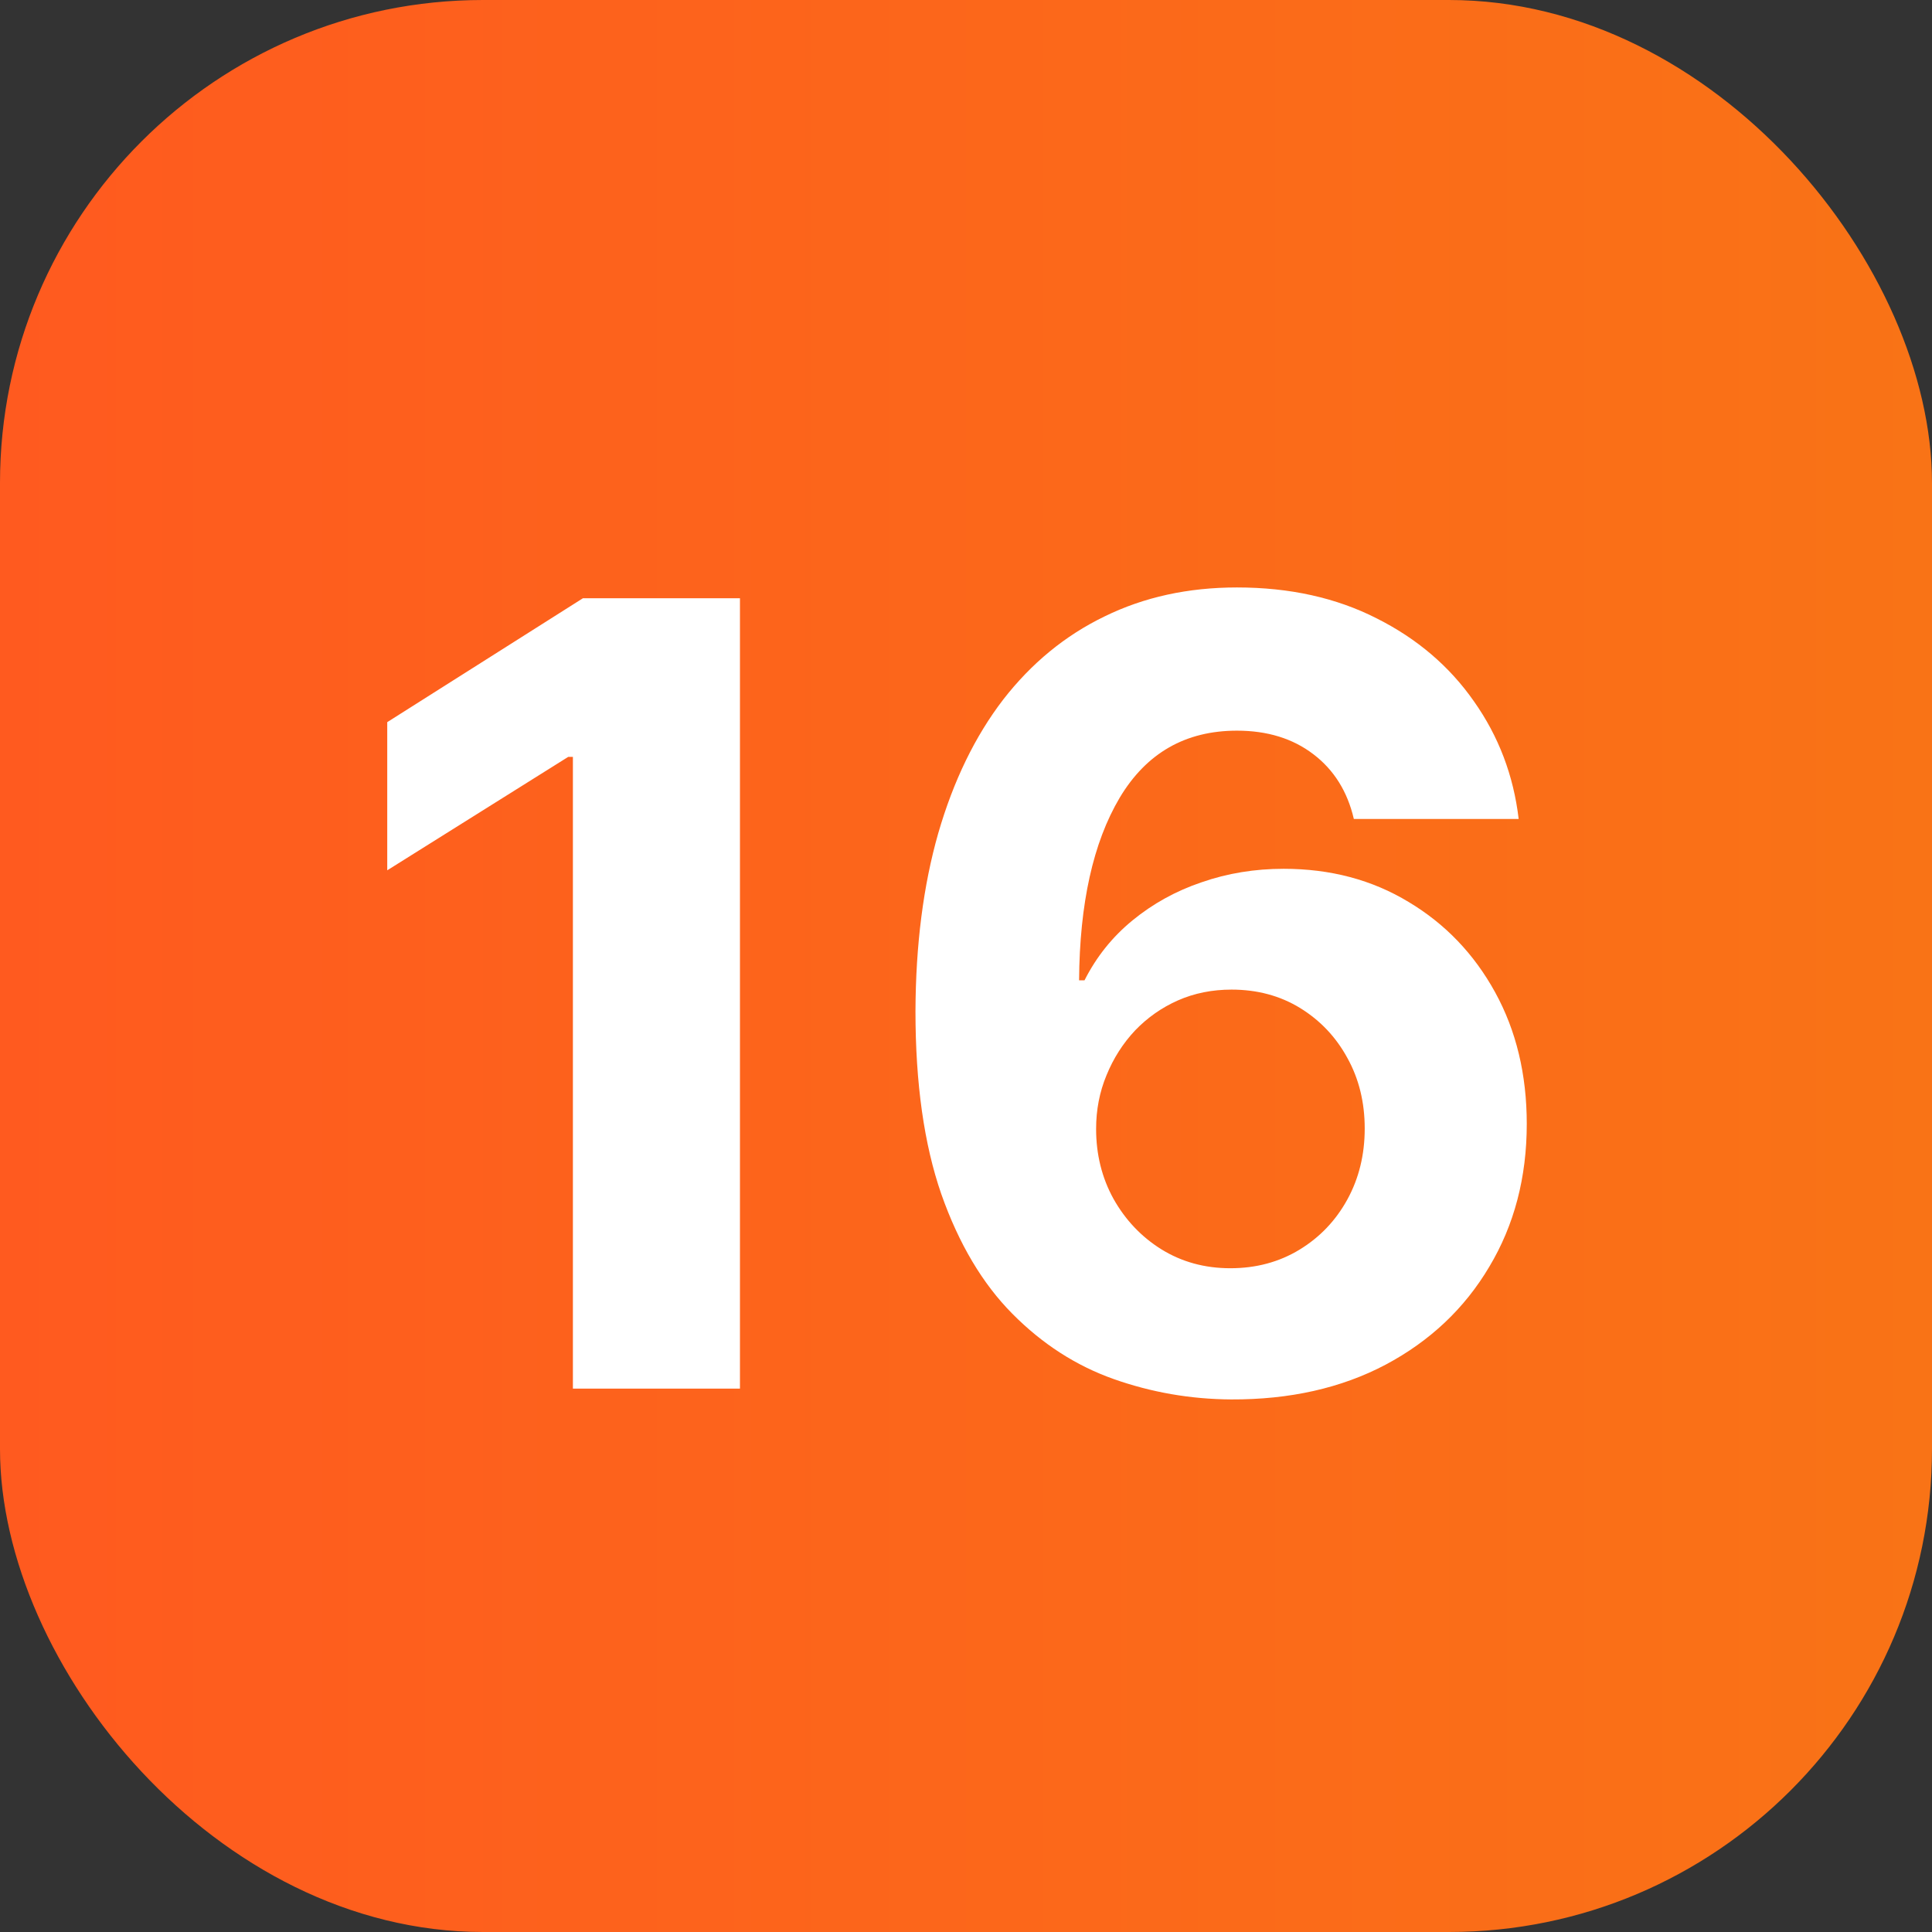
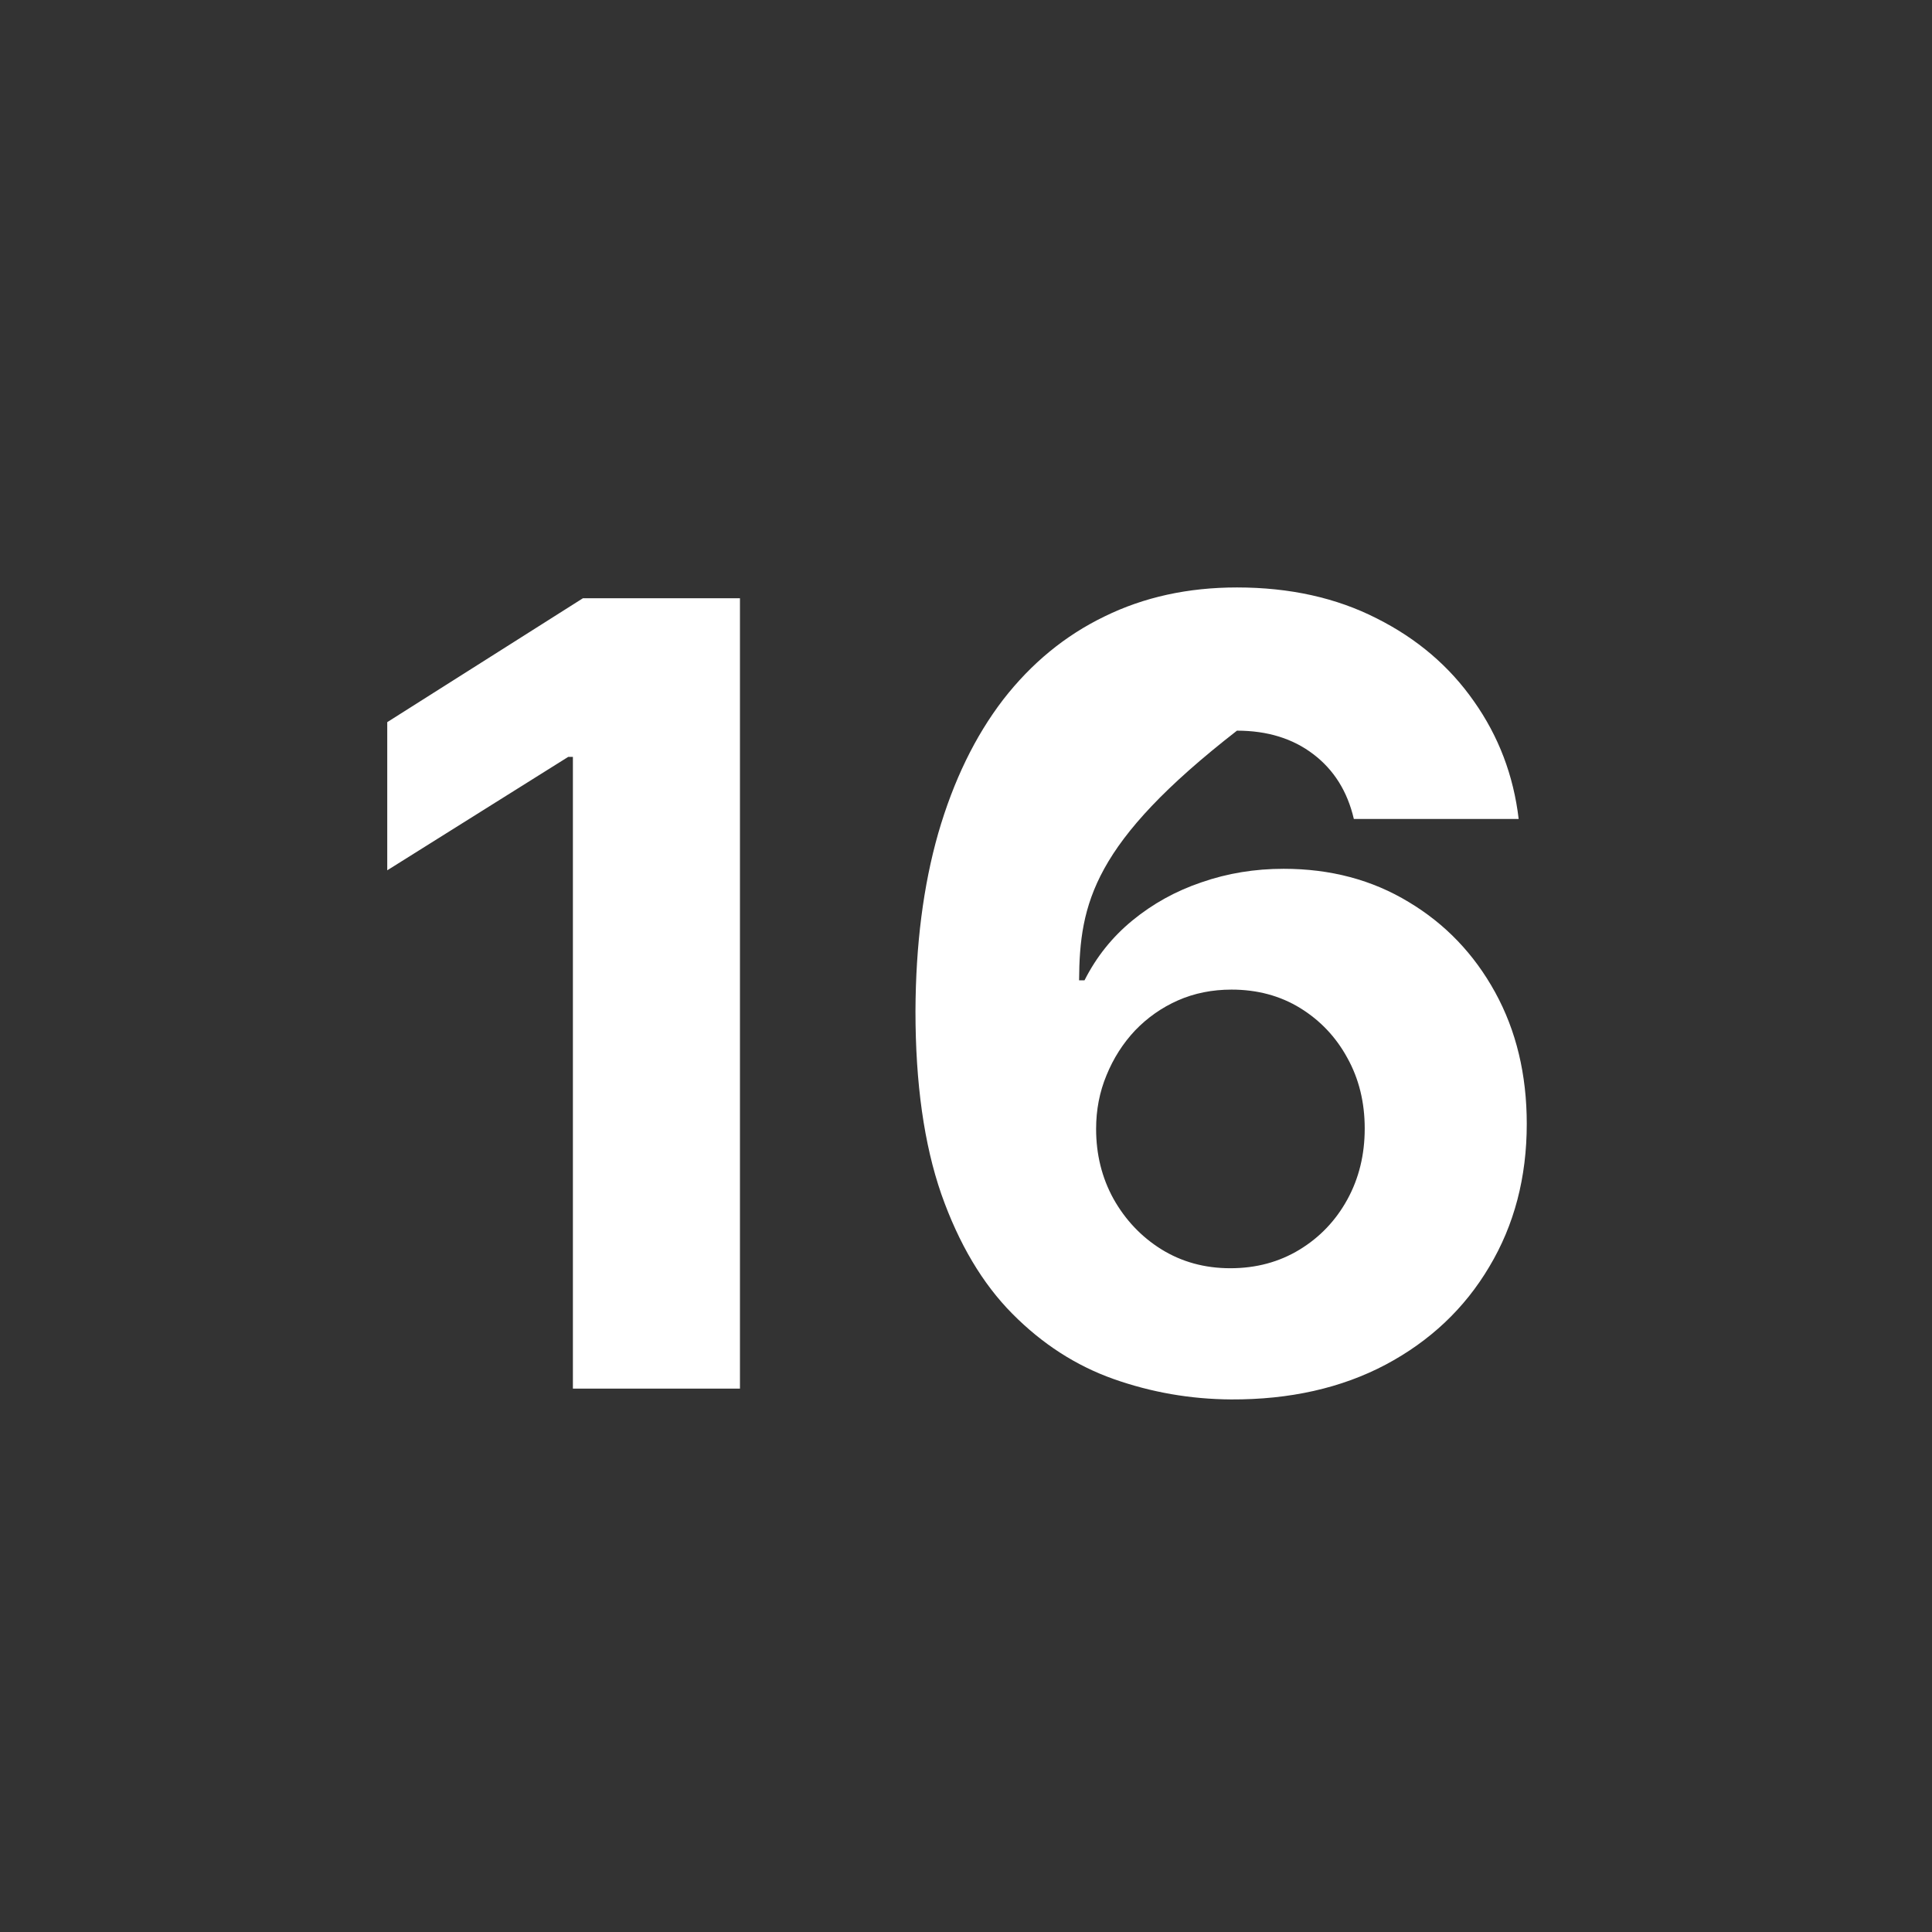
<svg xmlns="http://www.w3.org/2000/svg" width="32" height="32" viewBox="0 0 32 32" fill="none">
  <rect x="0" y="0" width="32" height="32" fill="#333333" stroke="none" />
-   <rect width="32" height="32" rx="8" fill="url(#paint0_linear_5_3352)" />
-   <path d="M12.256 9.909V23H9.489V12.536H9.412L6.414 14.415V11.961L9.655 9.909H12.256ZM20.392 23.179C19.719 23.175 19.069 23.062 18.442 22.84C17.82 22.619 17.262 22.259 16.768 21.76C16.273 21.261 15.881 20.601 15.591 19.778C15.306 18.956 15.163 17.946 15.163 16.749C15.167 15.649 15.293 14.667 15.54 13.802C15.792 12.932 16.15 12.195 16.614 11.59C17.083 10.985 17.643 10.525 18.295 10.21C18.947 9.89 19.678 9.73 20.488 9.73C21.361 9.73 22.133 9.901 22.802 10.242C23.471 10.578 24.008 11.036 24.413 11.616C24.822 12.195 25.069 12.845 25.154 13.565H22.424C22.318 13.109 22.094 12.751 21.753 12.492C21.413 12.232 20.991 12.102 20.488 12.102C19.636 12.102 18.988 12.472 18.545 13.214C18.106 13.955 17.882 14.963 17.873 16.237H17.963C18.159 15.849 18.423 15.519 18.756 15.246C19.092 14.97 19.474 14.758 19.9 14.614C20.33 14.464 20.784 14.39 21.261 14.39C22.037 14.39 22.727 14.573 23.332 14.94C23.937 15.302 24.415 15.8 24.764 16.435C25.113 17.07 25.288 17.797 25.288 18.615C25.288 19.501 25.081 20.29 24.668 20.98C24.259 21.671 23.686 22.212 22.949 22.604C22.216 22.991 21.363 23.183 20.392 23.179ZM20.379 21.006C20.805 21.006 21.187 20.903 21.523 20.699C21.86 20.494 22.124 20.217 22.316 19.868C22.508 19.518 22.604 19.126 22.604 18.692C22.604 18.257 22.508 17.867 22.316 17.522C22.128 17.177 21.868 16.902 21.536 16.697C21.204 16.493 20.824 16.391 20.398 16.391C20.079 16.391 19.782 16.45 19.51 16.57C19.241 16.689 19.005 16.855 18.8 17.068C18.6 17.281 18.442 17.528 18.327 17.81C18.212 18.087 18.155 18.383 18.155 18.698C18.155 19.12 18.25 19.506 18.442 19.855C18.638 20.204 18.902 20.484 19.235 20.692C19.572 20.901 19.953 21.006 20.379 21.006Z" fill="white" />
+   <path d="M12.256 9.909V23H9.489V12.536H9.412L6.414 14.415V11.961L9.655 9.909H12.256ZM20.392 23.179C19.719 23.175 19.069 23.062 18.442 22.84C17.82 22.619 17.262 22.259 16.768 21.76C16.273 21.261 15.881 20.601 15.591 19.778C15.306 18.956 15.163 17.946 15.163 16.749C15.167 15.649 15.293 14.667 15.54 13.802C15.792 12.932 16.15 12.195 16.614 11.59C17.083 10.985 17.643 10.525 18.295 10.21C18.947 9.89 19.678 9.73 20.488 9.73C21.361 9.73 22.133 9.901 22.802 10.242C23.471 10.578 24.008 11.036 24.413 11.616C24.822 12.195 25.069 12.845 25.154 13.565H22.424C22.318 13.109 22.094 12.751 21.753 12.492C21.413 12.232 20.991 12.102 20.488 12.102C18.106 13.955 17.882 14.963 17.873 16.237H17.963C18.159 15.849 18.423 15.519 18.756 15.246C19.092 14.97 19.474 14.758 19.9 14.614C20.33 14.464 20.784 14.39 21.261 14.39C22.037 14.39 22.727 14.573 23.332 14.94C23.937 15.302 24.415 15.8 24.764 16.435C25.113 17.07 25.288 17.797 25.288 18.615C25.288 19.501 25.081 20.29 24.668 20.98C24.259 21.671 23.686 22.212 22.949 22.604C22.216 22.991 21.363 23.183 20.392 23.179ZM20.379 21.006C20.805 21.006 21.187 20.903 21.523 20.699C21.86 20.494 22.124 20.217 22.316 19.868C22.508 19.518 22.604 19.126 22.604 18.692C22.604 18.257 22.508 17.867 22.316 17.522C22.128 17.177 21.868 16.902 21.536 16.697C21.204 16.493 20.824 16.391 20.398 16.391C20.079 16.391 19.782 16.45 19.51 16.57C19.241 16.689 19.005 16.855 18.8 17.068C18.6 17.281 18.442 17.528 18.327 17.81C18.212 18.087 18.155 18.383 18.155 18.698C18.155 19.12 18.25 19.506 18.442 19.855C18.638 20.204 18.902 20.484 19.235 20.692C19.572 20.901 19.953 21.006 20.379 21.006Z" fill="white" />
  <defs>
    <linearGradient id="paint0_linear_5_3352" x1="0" y1="16" x2="32" y2="16" gradientUnits="userSpaceOnUse">
      <stop stop-color="#FF5A1F" />
      <stop offset="1" stop-color="#F97316" />
    </linearGradient>
  </defs>
</svg>